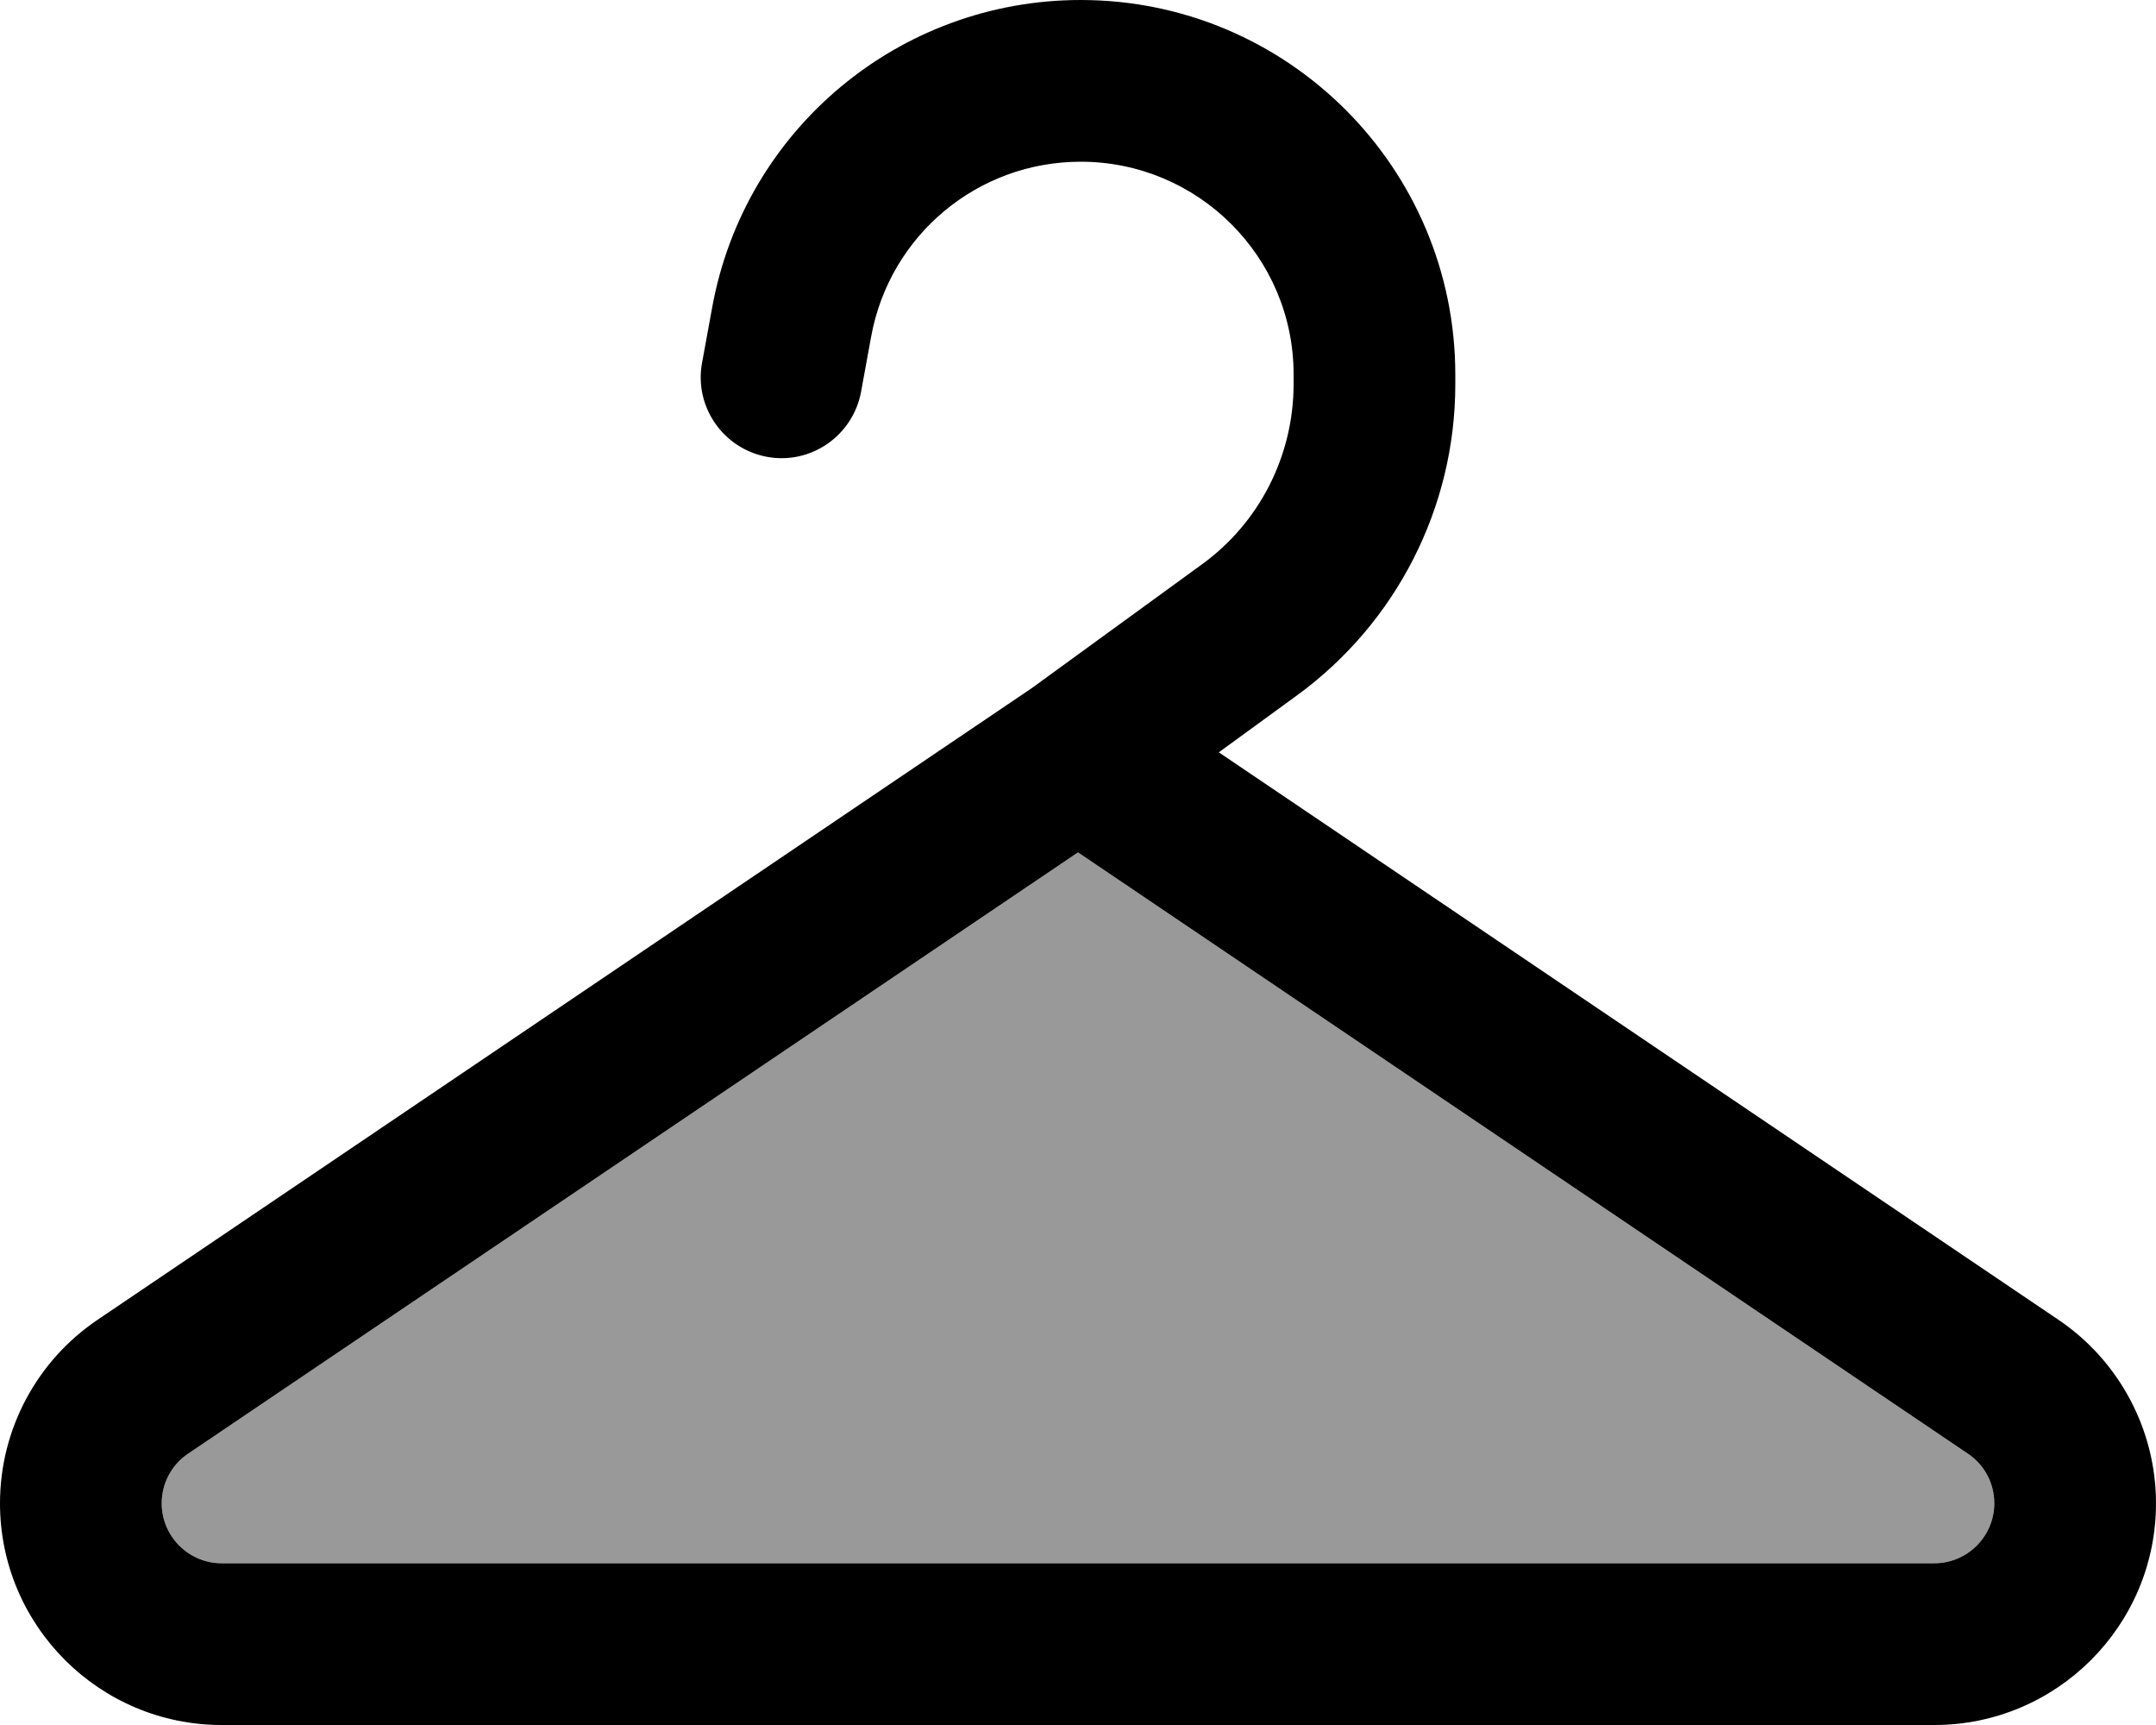
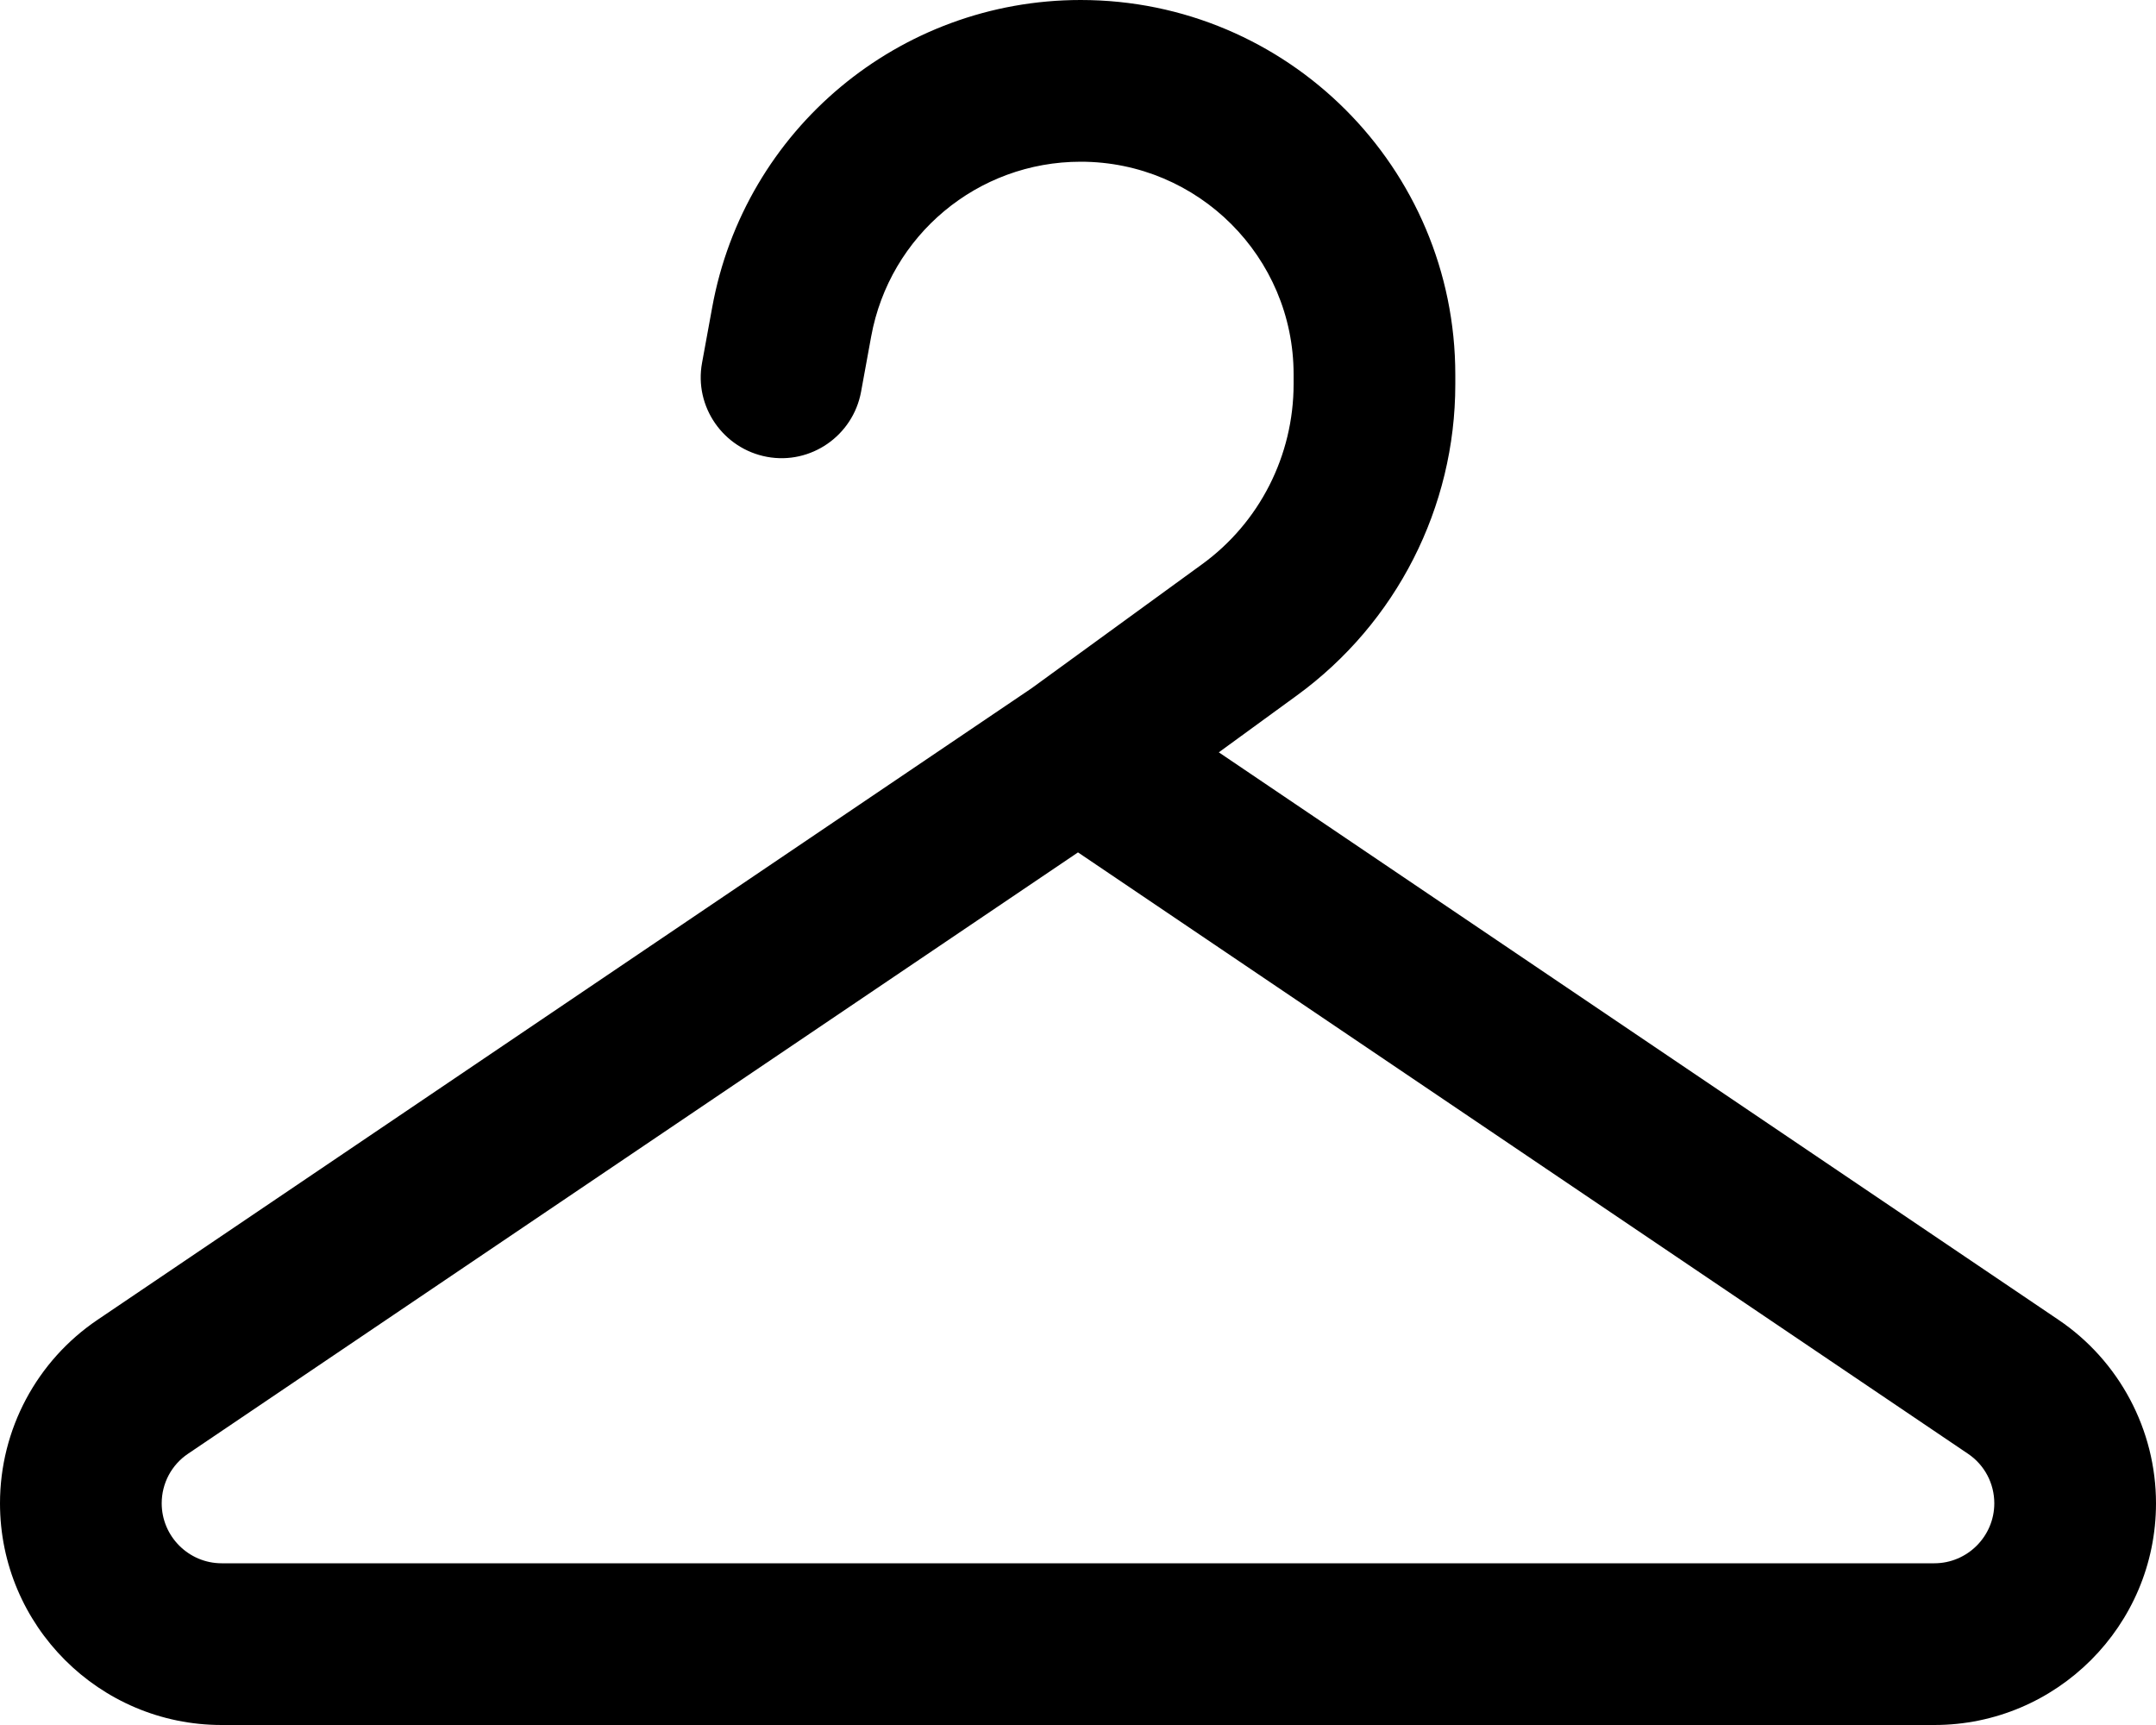
<svg xmlns="http://www.w3.org/2000/svg" viewBox="0 0 640 512">
  <defs>
    <style>.fa-secondary{opacity:.4}</style>
  </defs>
-   <path class="fa-secondary" d="M48 446.2C48 456 56 464 65.8 464l508.4 0c9.8 0 17.8-8 17.8-17.8c0-5.9-2.9-11.4-7.8-14.7L320 253 55.8 431.5c-4.9 3.3-7.8 8.8-7.8 14.7z" />
  <path class="fa-primary" d="M211.4 91.3C221 38.4 267 0 320.8 0C382.2 0 432 49.8 432 111.2l0 2.9c0 36.5-17.5 70.8-47 92.3l-23.2 16.9L611 391.7c18.1 12.2 29 32.7 29 54.5c0 36.3-29.5 65.8-65.8 65.8L65.8 512C29.5 512 0 482.5 0 446.2c0-21.9 10.9-42.3 29-54.5L306.2 204.3l50.6-36.8c17.1-12.4 27.2-32.3 27.2-53.5l0-2.9C384 76.3 355.7 48 320.8 48c-30.6 0-56.7 21.8-62.2 51.9l-3 16.4c-2.4 13-14.9 21.7-27.9 19.3s-21.7-14.9-19.3-27.9l3-16.4zM320 253L55.8 431.5c-4.9 3.3-7.8 8.8-7.8 14.7C48 456 56 464 65.8 464l508.4 0c9.8 0 17.8-8 17.8-17.8c0-5.9-2.9-11.4-7.8-14.7L320 253z" />
</svg>